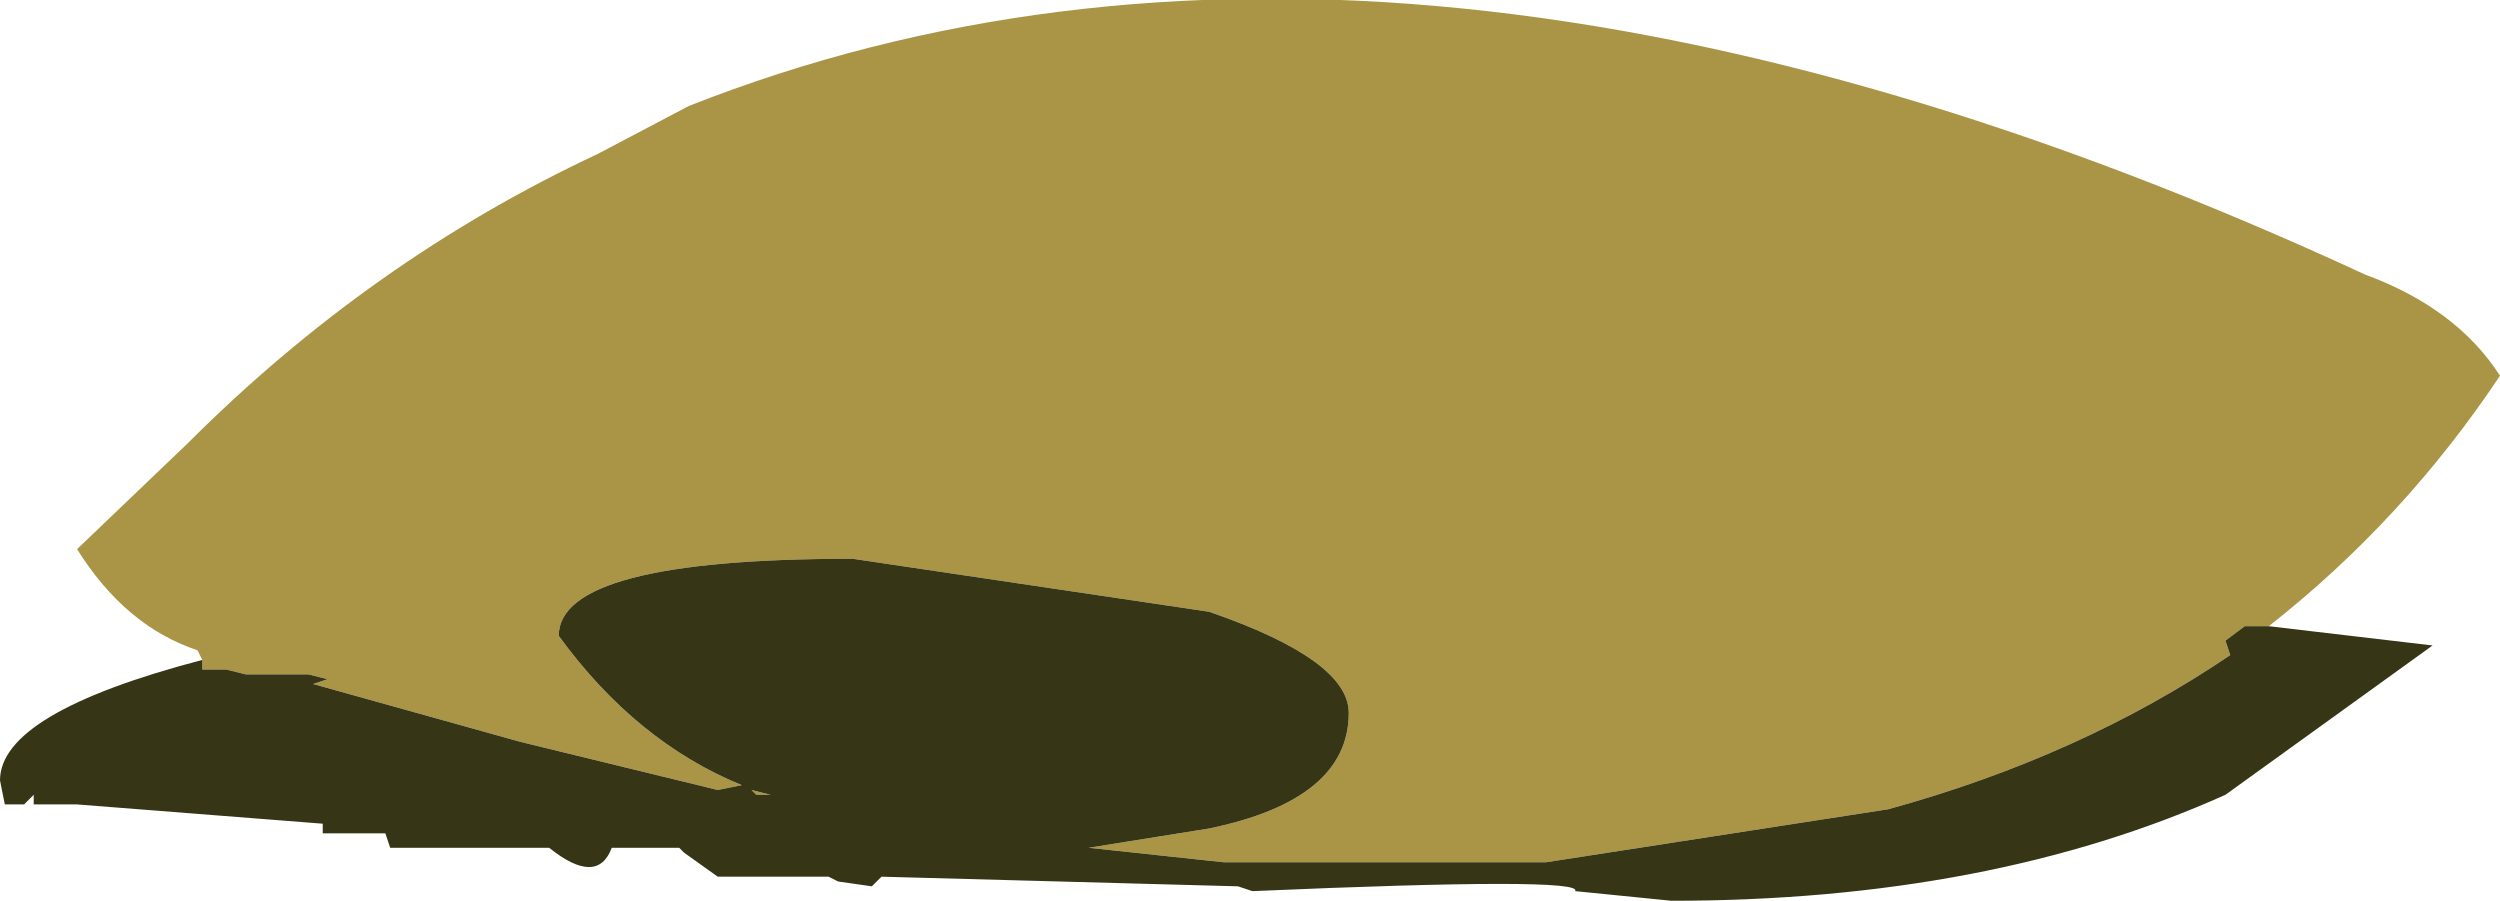
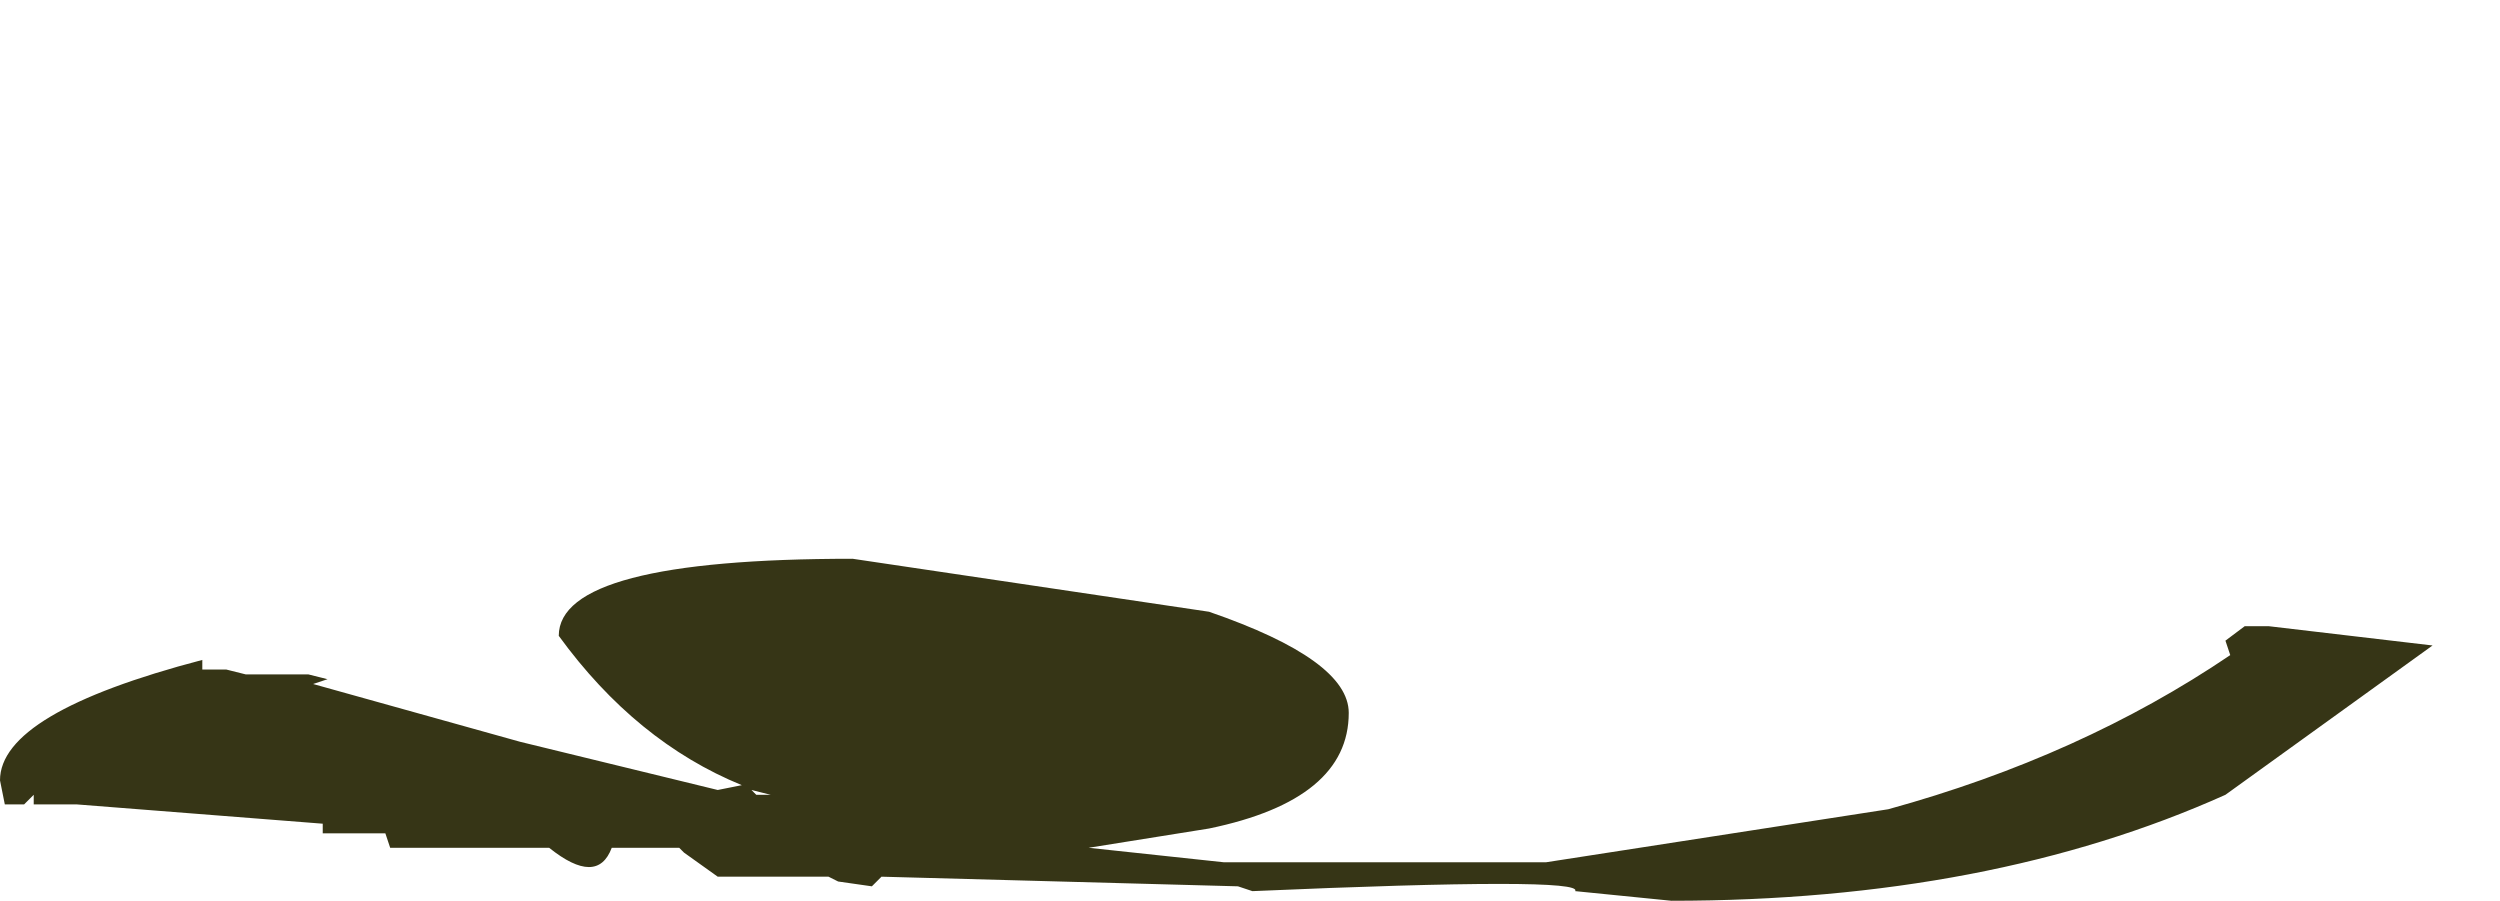
<svg xmlns="http://www.w3.org/2000/svg" height="9.35px" width="25.95px">
  <g transform="matrix(1.0, 0.0, 0.0, 1.0, 13.0, 4.7)">
-     <path d="M-10.9 2.15 L-10.95 2.05 Q-11.7 1.8 -12.2 1.0 L-11.05 -0.1 Q-9.15 -2.0 -6.8 -3.1 L-5.85 -3.6 Q1.5 -6.5 11.55 -1.85 12.5 -1.5 12.95 -0.8 11.95 0.7 10.55 1.8 L10.3 1.8 10.1 1.95 10.15 2.1 Q8.6 3.15 6.6 3.7 L3.05 4.25 -0.3 4.25 -1.7 4.1 -0.45 3.9 Q1.0 3.6 1.0 2.7 1.0 2.15 -0.45 1.65 L-4.15 1.1 Q-7.2 1.1 -7.2 1.9 -6.4 3.0 -5.3 3.45 L-5.55 3.5 -7.6 3.0 -9.75 2.4 -9.6 2.35 -9.8 2.3 -10.45 2.3 -10.65 2.25 -10.9 2.25 -10.9 2.15 M-5.05 3.55 L-5.15 3.55 -5.2 3.5 -5.0 3.55 -5.05 3.55" fill="#a99545" fill-rule="evenodd" stroke="none" />
    <path d="M10.55 1.8 L12.25 2.0 10.1 3.55 Q7.65 4.65 4.35 4.65 L3.35 4.55 Q3.45 4.4 0.0 4.55 L-0.15 4.5 -3.85 4.4 -3.95 4.5 -4.3 4.45 -4.4 4.4 -4.95 4.4 -5.55 4.4 -5.9 4.15 -5.95 4.1 -6.65 4.1 Q-6.8 4.5 -7.3 4.1 L-8.95 4.1 -9.0 3.95 -9.65 3.95 -9.65 3.85 -12.2 3.65 -12.65 3.65 -12.65 3.55 -12.75 3.65 -12.95 3.65 -13.0 3.4 Q-13.0 2.7 -10.9 2.15 L-10.9 2.25 -10.65 2.25 -10.45 2.3 -9.8 2.3 -9.6 2.35 -9.75 2.4 -7.6 3.0 -5.55 3.5 -5.3 3.45 Q-6.4 3.0 -7.2 1.9 -7.2 1.1 -4.15 1.1 L-0.45 1.65 Q1.0 2.15 1.0 2.7 1.0 3.6 -0.45 3.9 L-1.7 4.1 -0.3 4.25 3.05 4.25 6.6 3.7 Q8.6 3.15 10.15 2.1 L10.1 1.95 10.3 1.8 10.55 1.8 M-5.05 3.55 L-5.0 3.55 -5.2 3.5 -5.15 3.55 -5.05 3.55" fill="#363516" fill-rule="evenodd" stroke="none" />
  </g>
</svg>